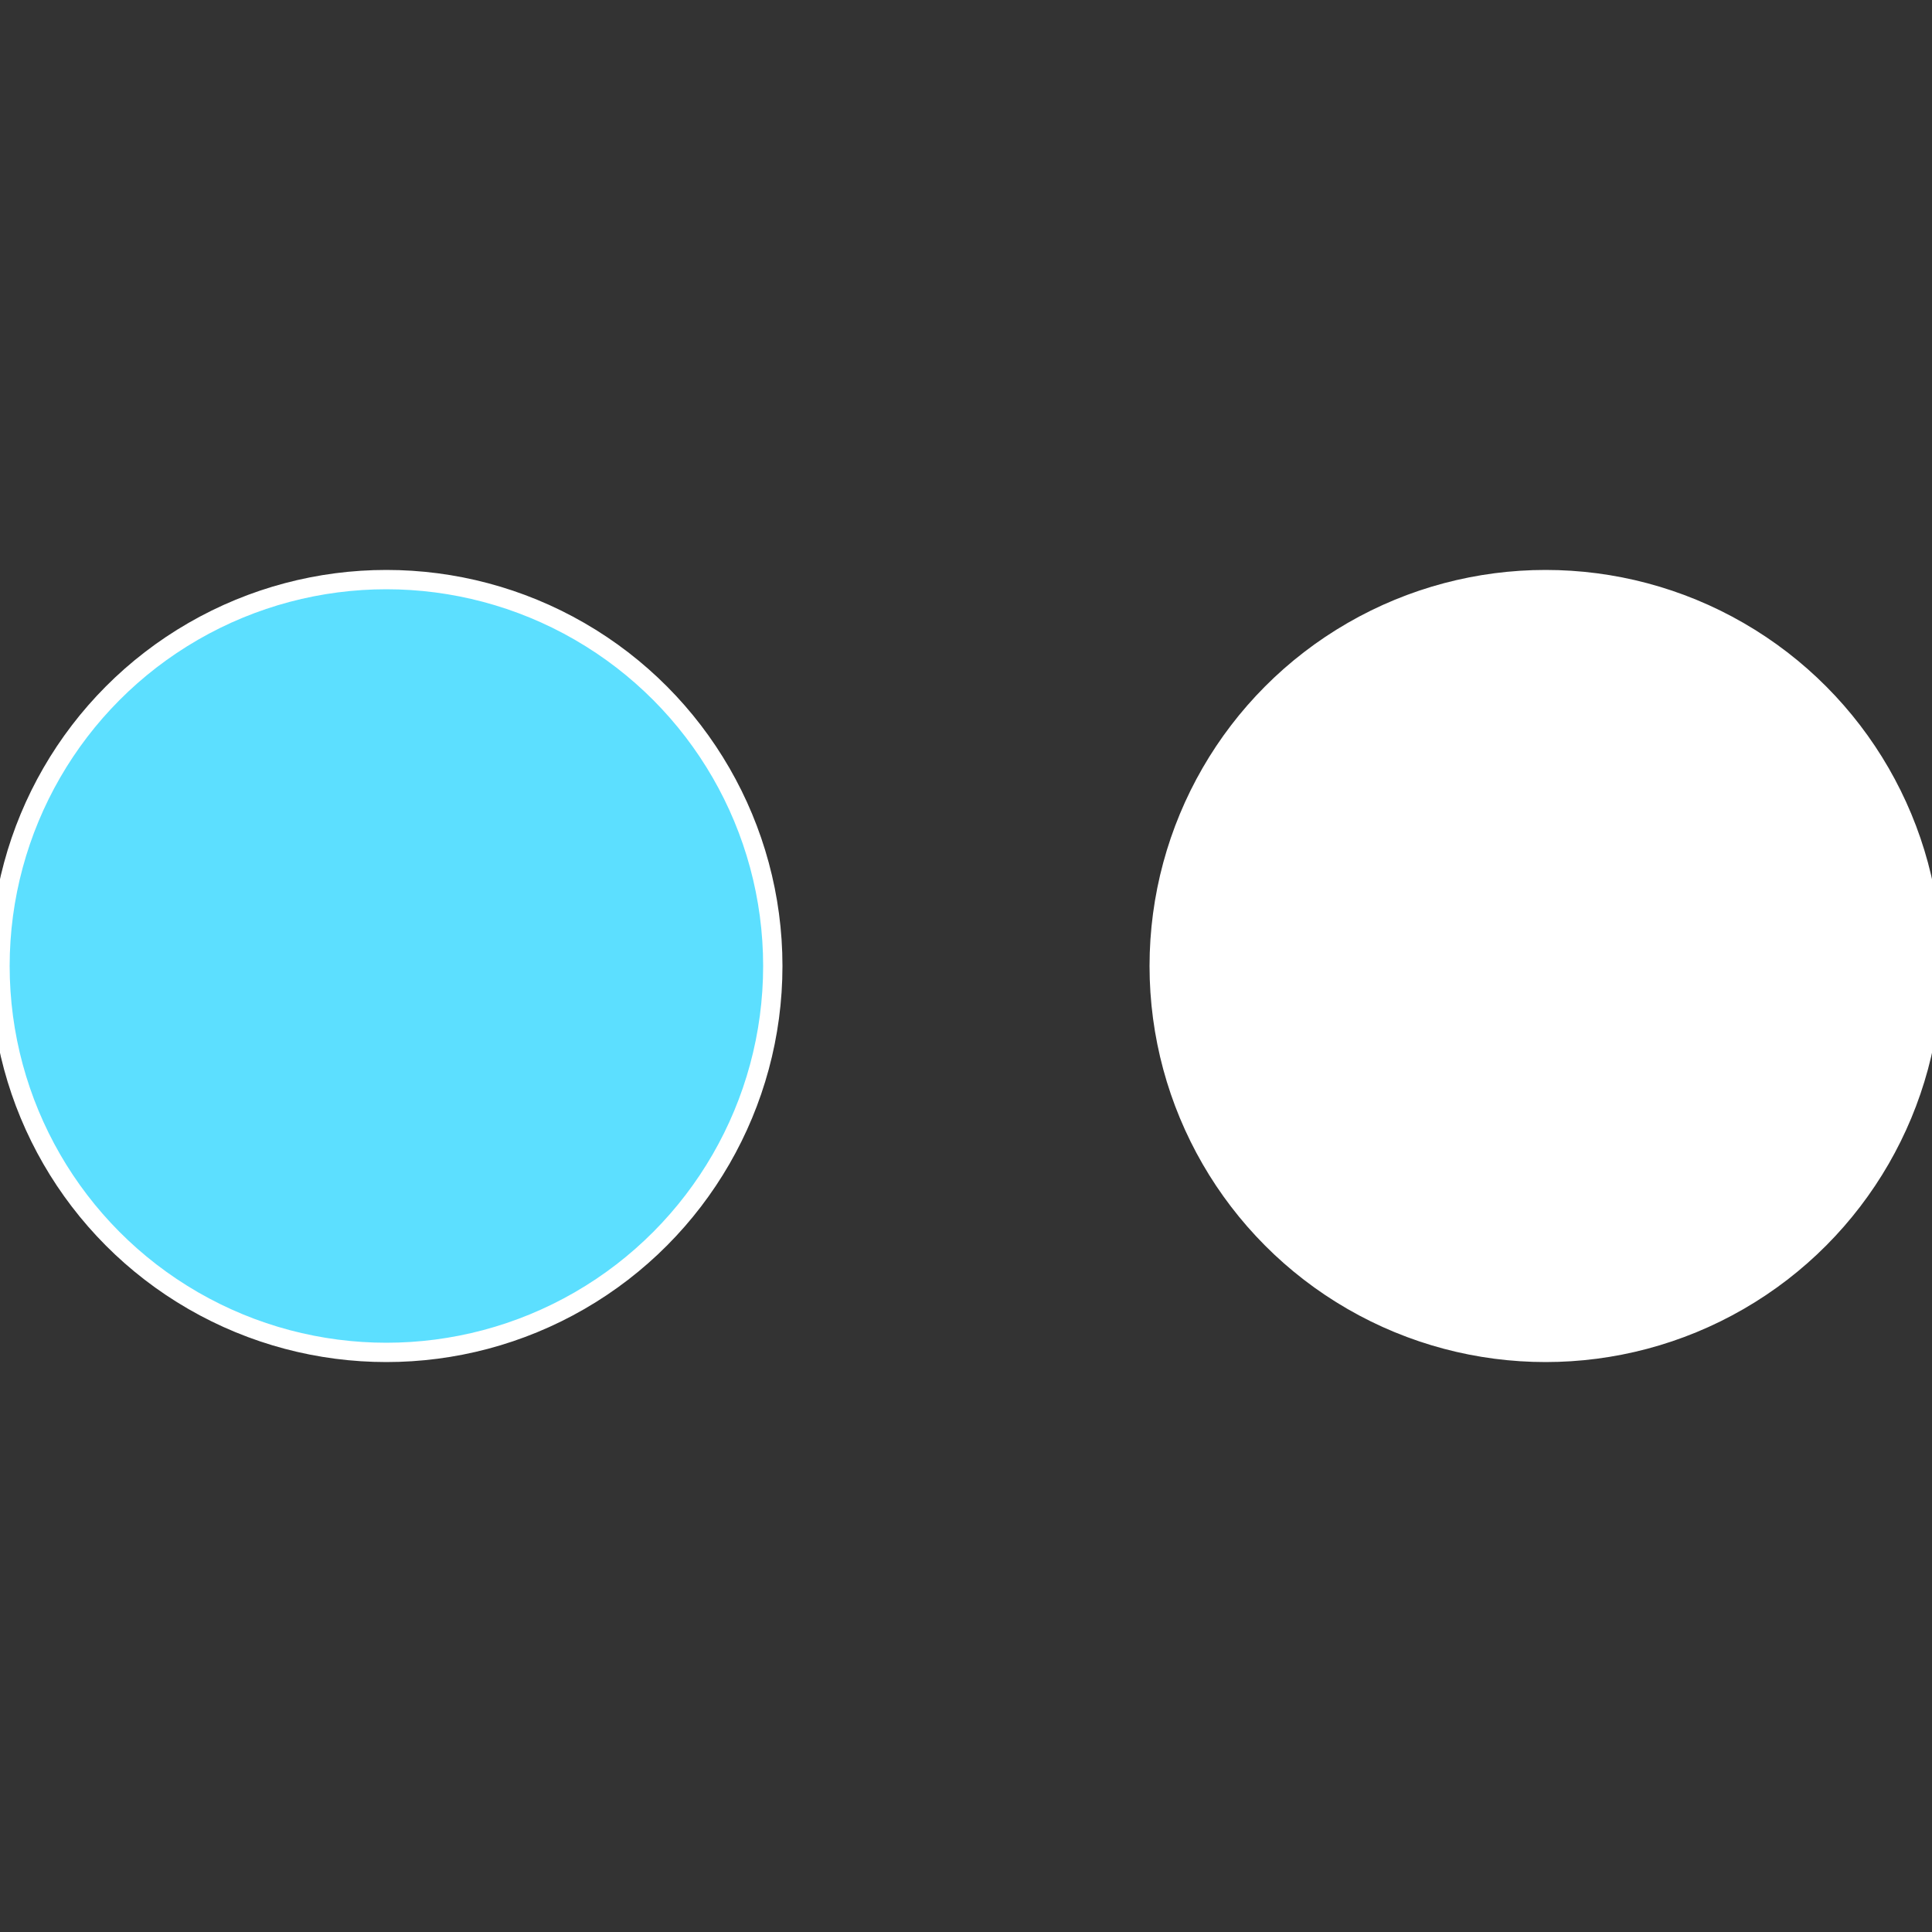
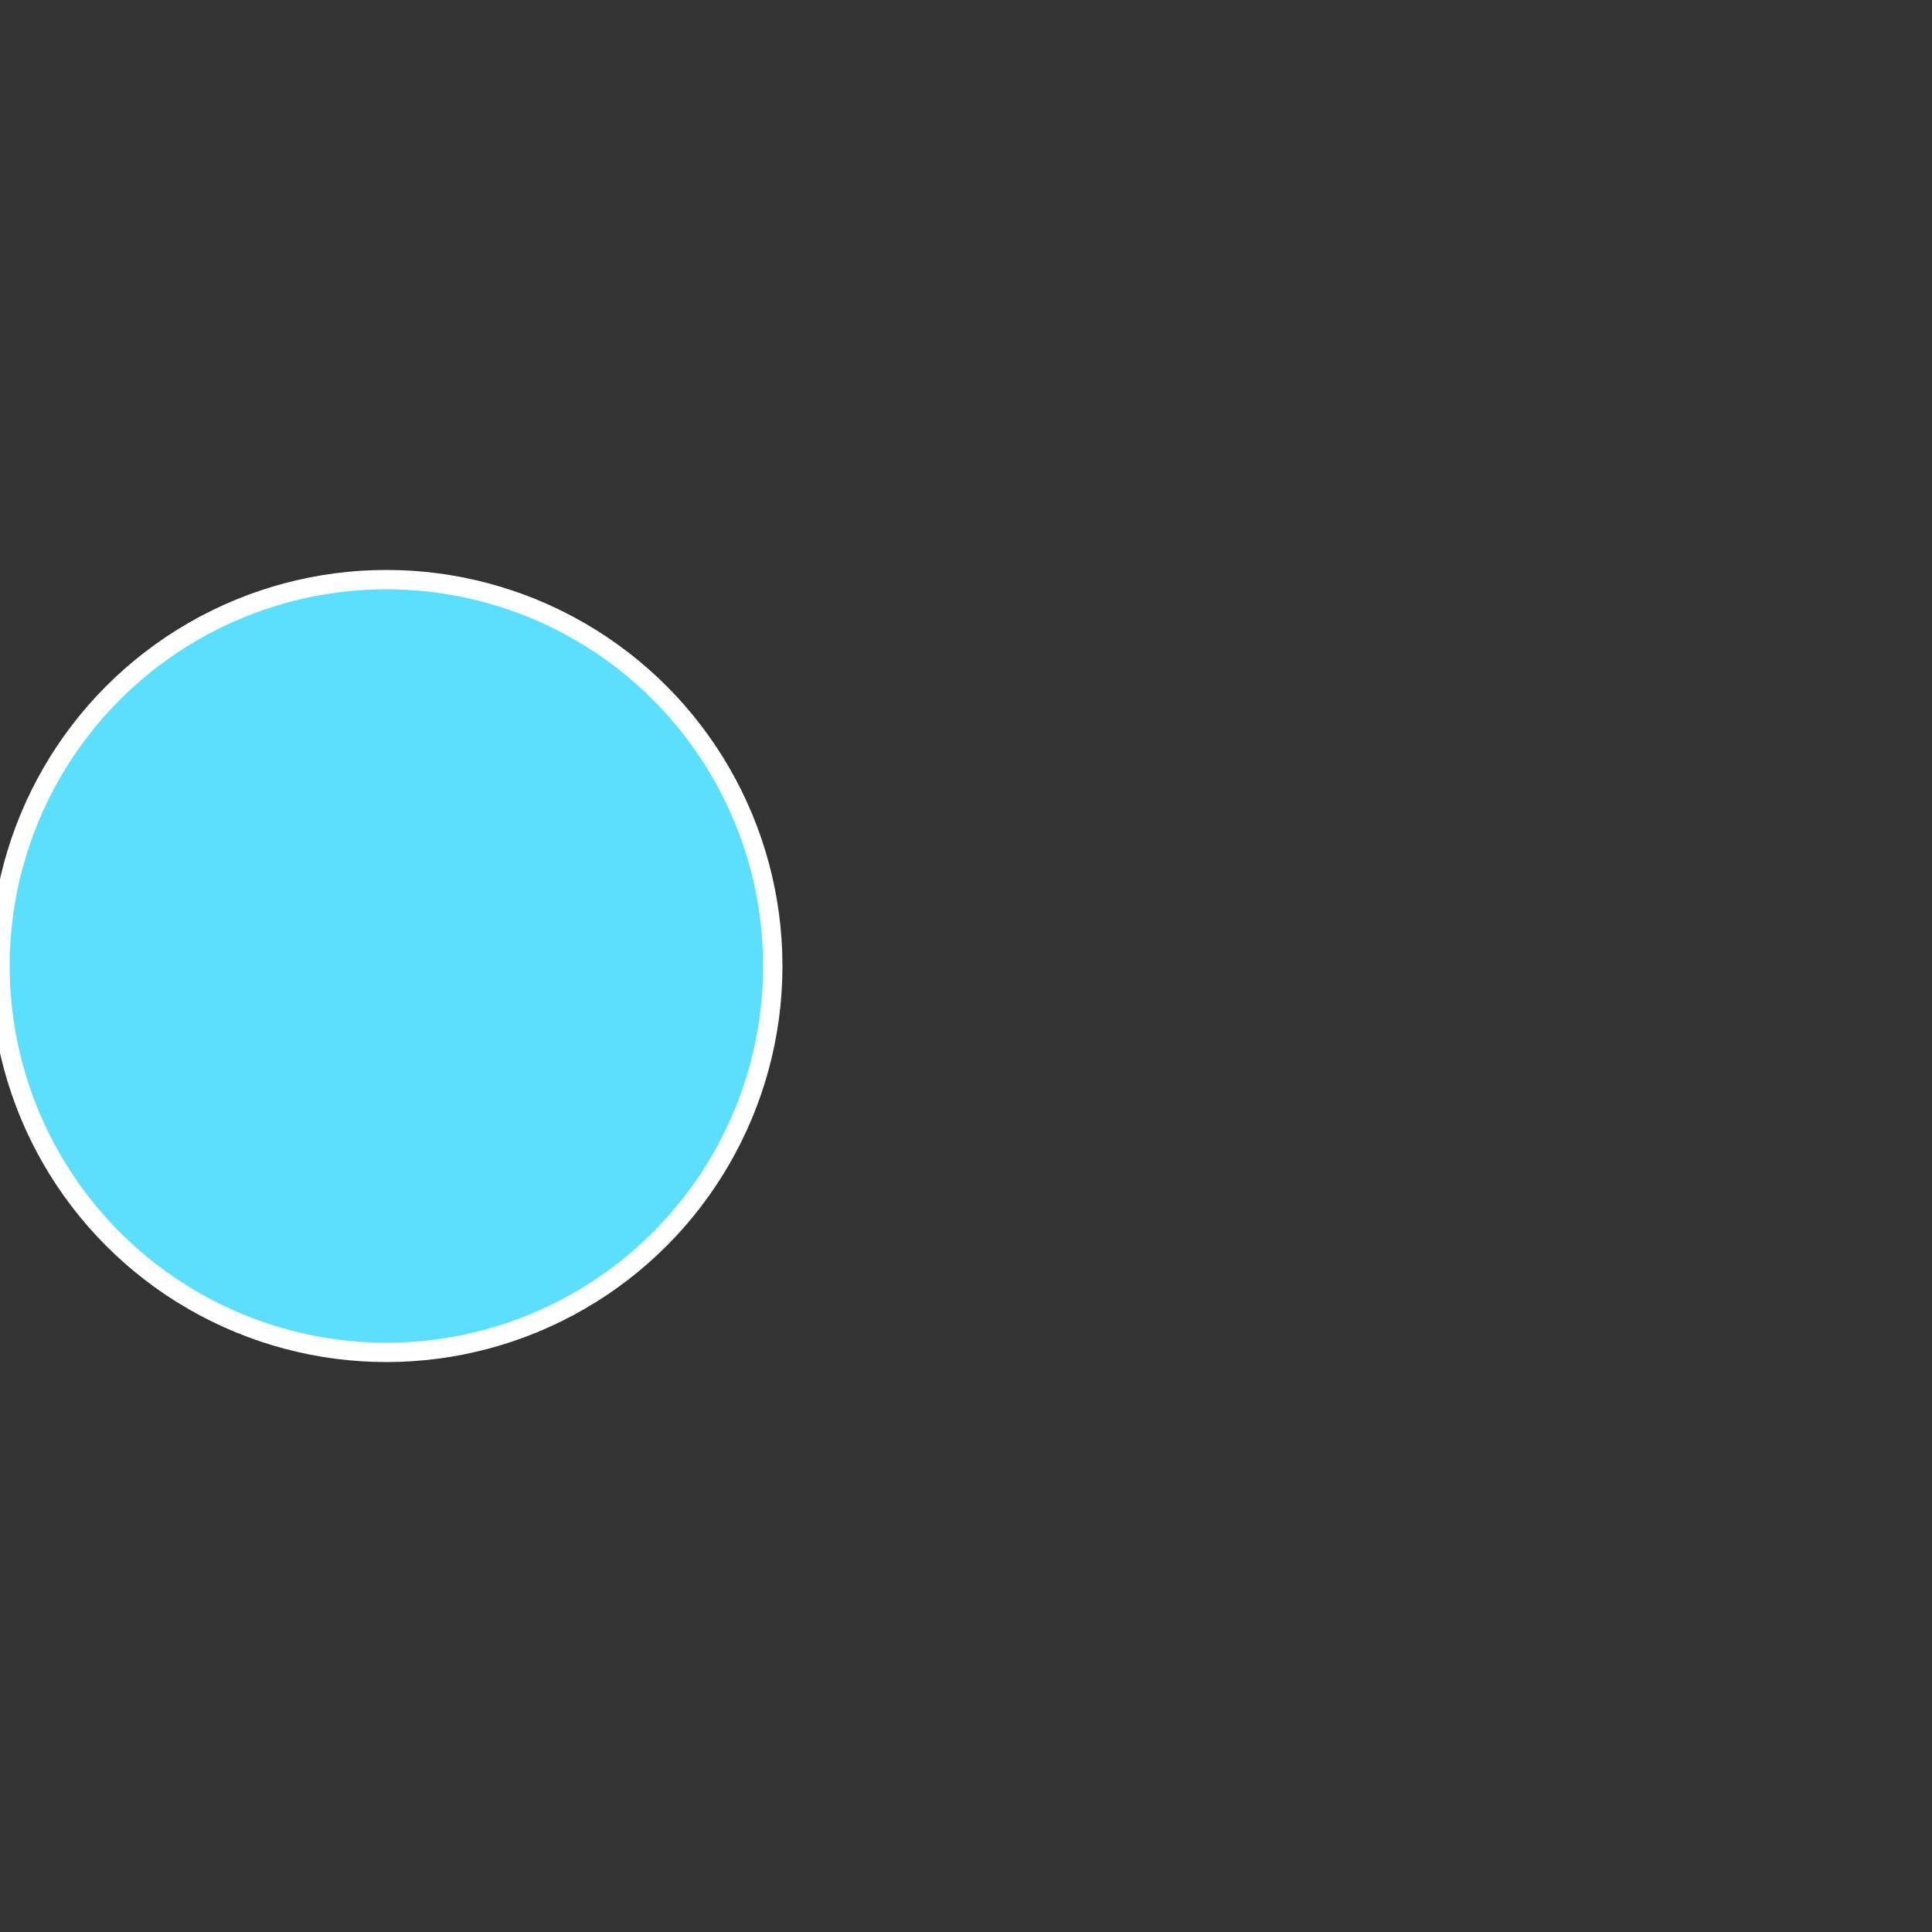
<svg xmlns="http://www.w3.org/2000/svg" width="500" height="500" viewBox="-1 -1 2 2">
  <rect x="-1" y="-1" width="2" height="2" fill="#333333" stroke="none" />
-   <circle cx="0.6" cy="0" r="0.4" fill="#fffffffffffffb6d5cdffffffffffffff0e" stroke="#fff" stroke-width="1%" />
  <circle cx="-0.6" cy="7.3478807948841E-17" r="0.4" fill="#5cdfffffffffffffb6d258" stroke="#fff" stroke-width="1%" />
</svg>